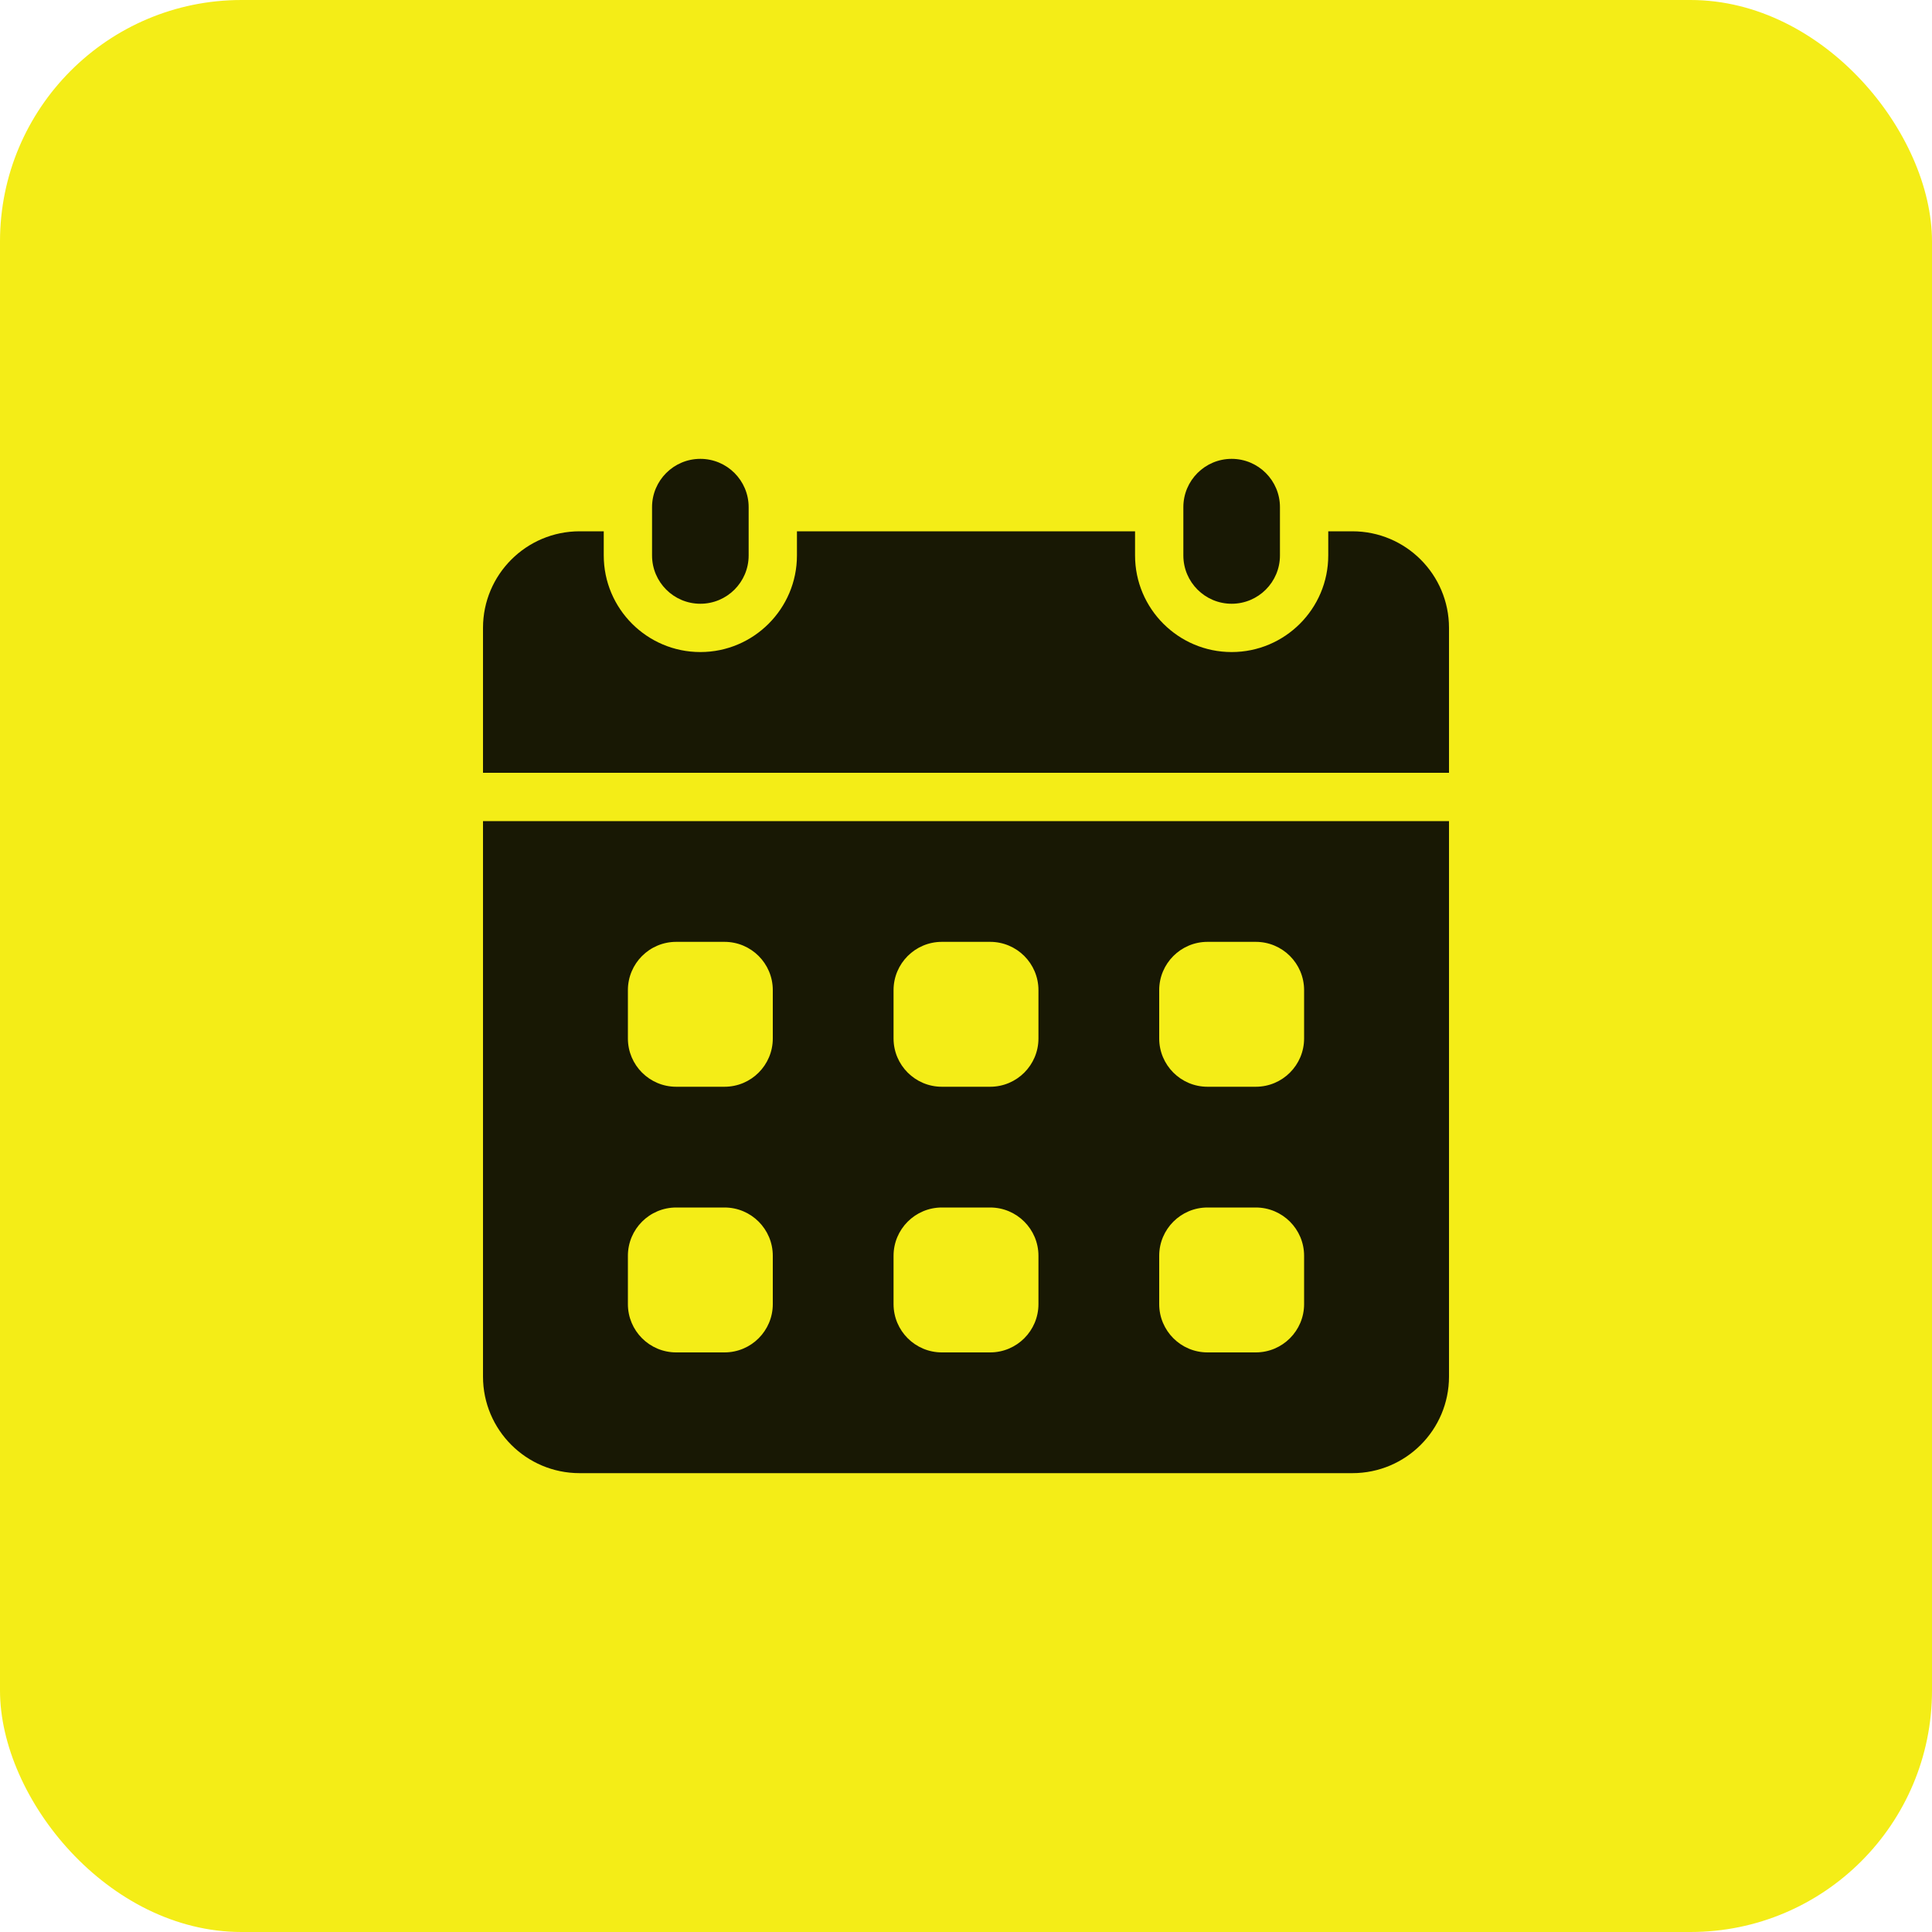
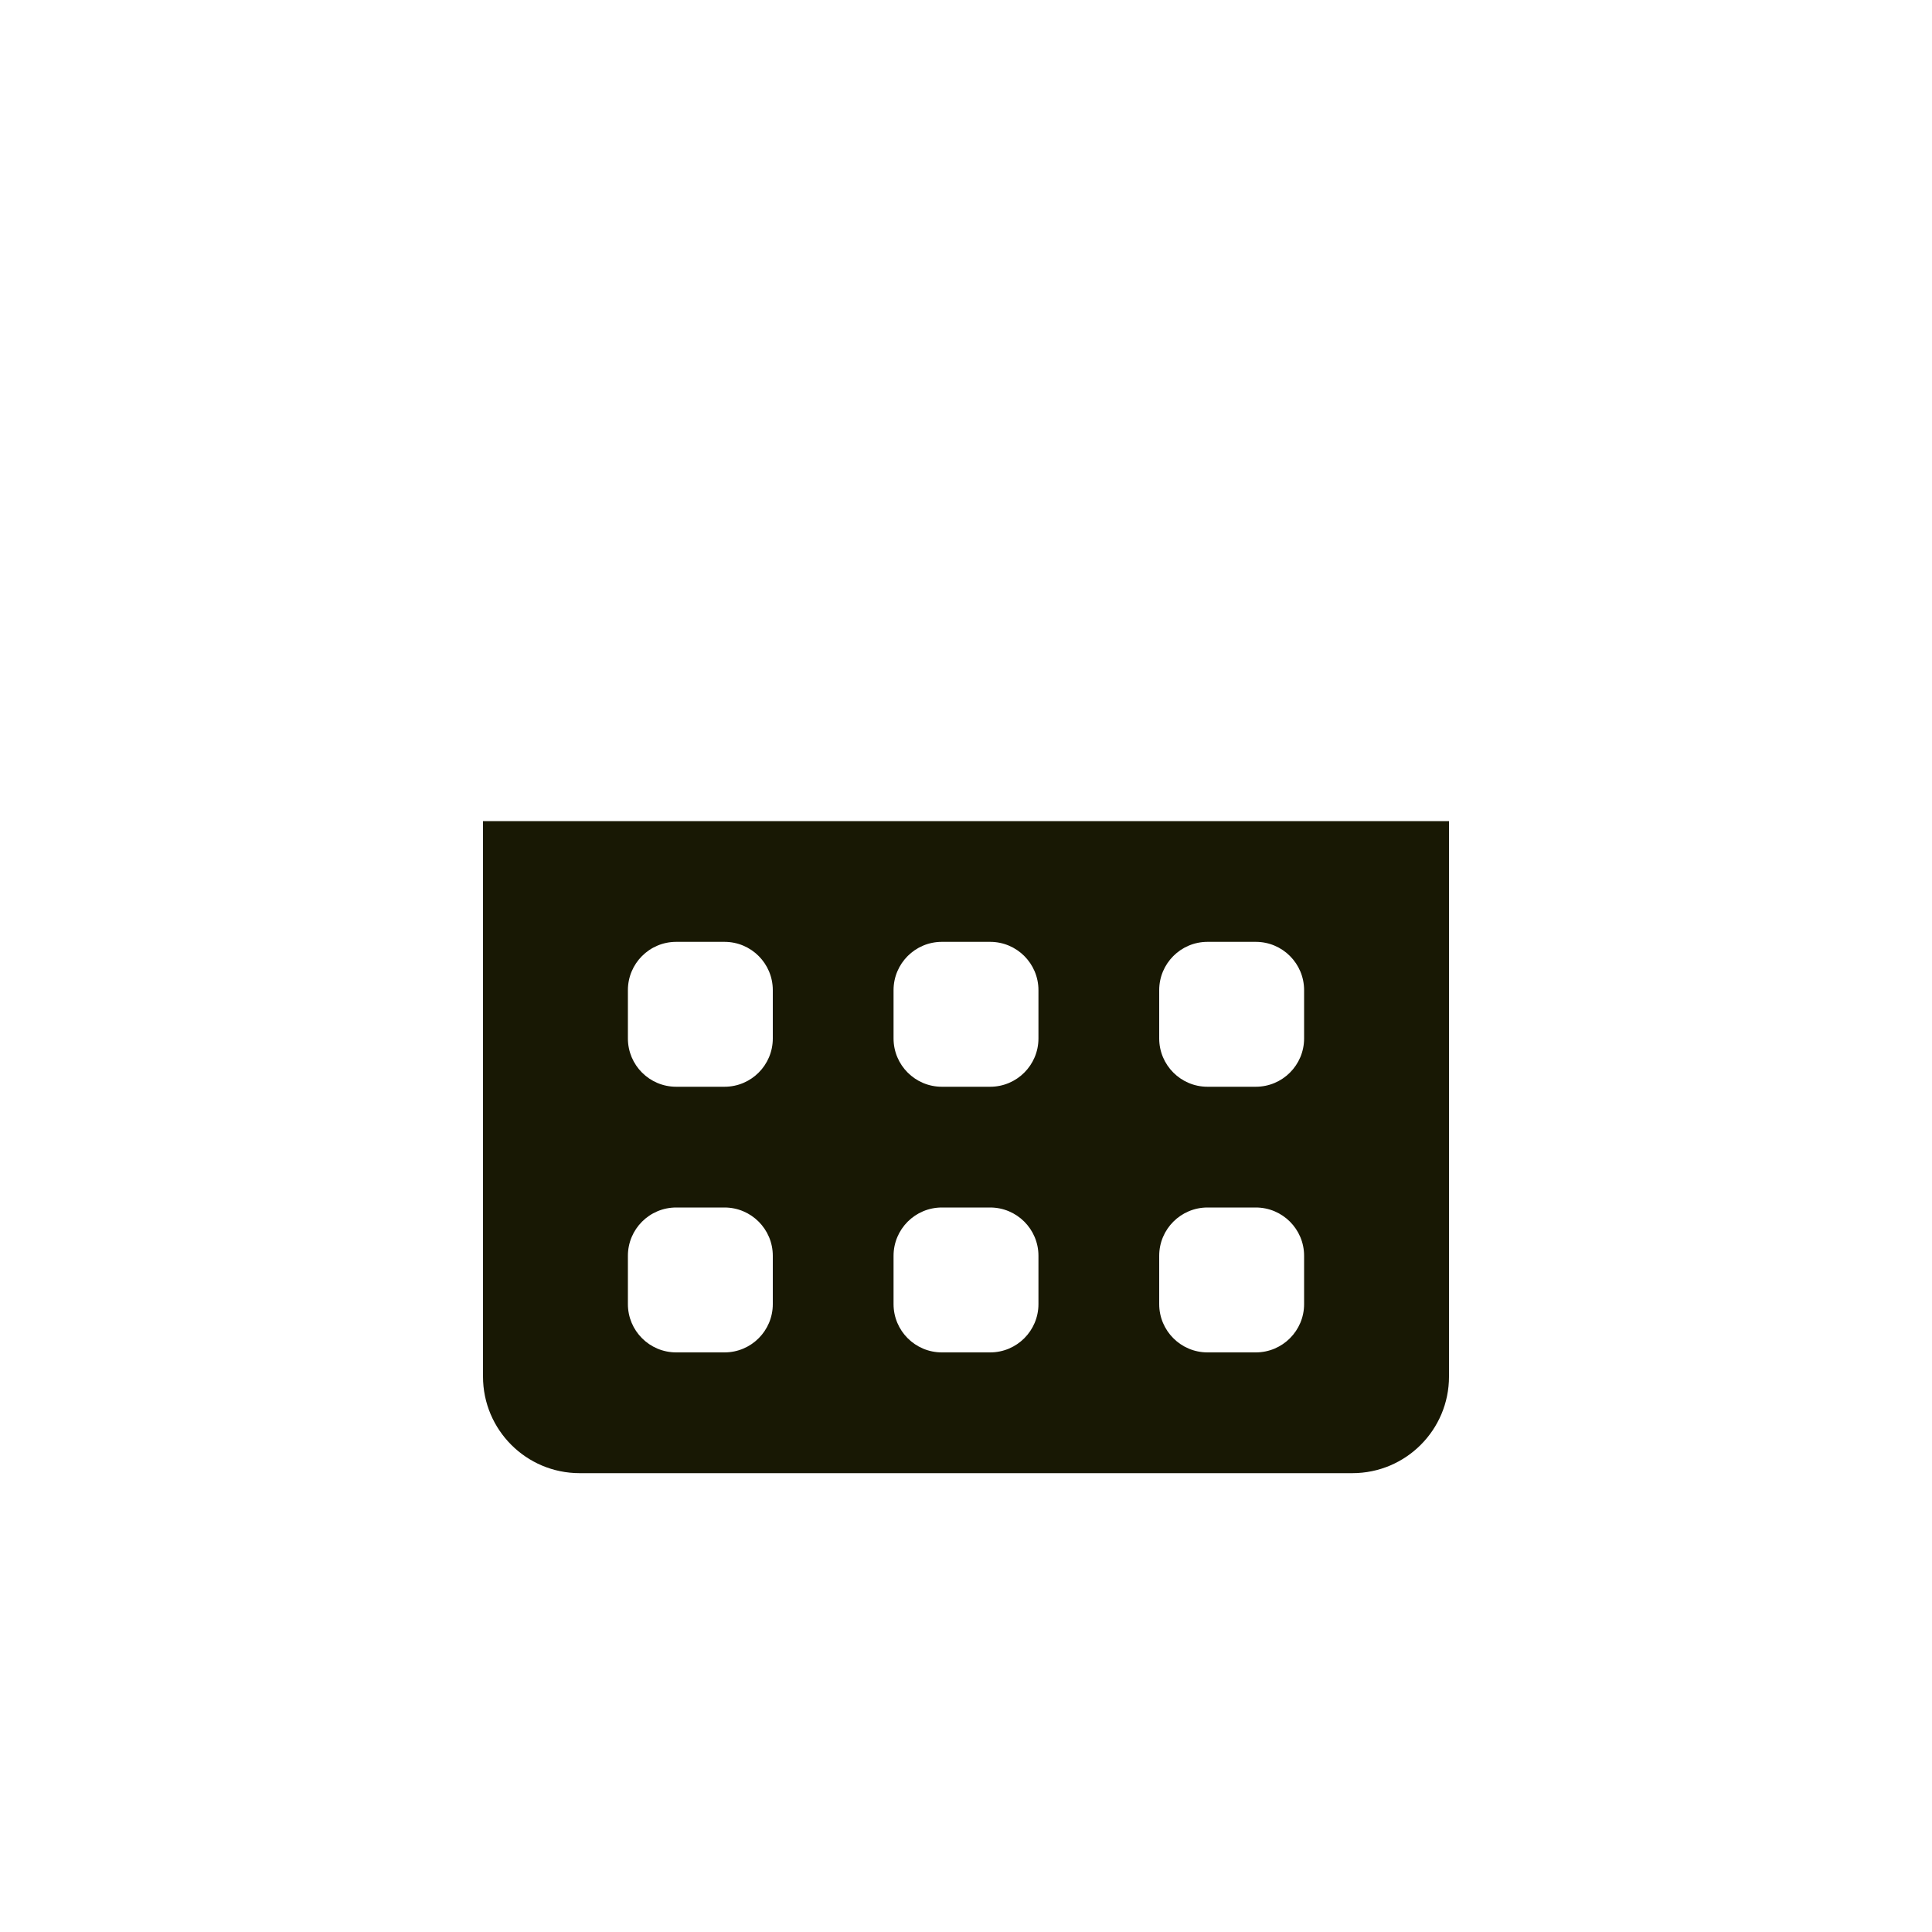
<svg xmlns="http://www.w3.org/2000/svg" width="40" height="40" viewBox="0 0 40 40" fill="none">
-   <rect width="40" height="40" rx="5" fill="#F4ED17" />
-   <path d="M15.5 10.5C15.5 9.948 15.052 9.5 14.5 9.5C13.948 9.5 13.5 9.948 13.5 10.5V11.5C13.5 12.052 13.948 12.5 14.5 12.5C15.052 12.5 15.5 12.052 15.5 11.5V10.5Z" fill="#181804" />
-   <path d="M26.5 10.5C26.5 9.948 26.052 9.5 25.5 9.5C24.948 9.5 24.5 9.948 24.5 10.5V11.5C24.5 12.052 24.948 12.5 25.5 12.5C26.052 12.5 26.5 12.052 26.5 11.5V10.5Z" fill="#181804" />
  <path d="M10 17V28.5C10 29.605 10.896 30.5 12 30.5H28C29.105 30.5 30 29.605 30 28.5V17H10ZM16 27C16 27.552 15.553 28 15 28H14C13.447 28 13 27.552 13 27V26C13 25.448 13.447 25 14 25H15C15.553 25 16 25.448 16 26V27ZM16 21.5C16 22.052 15.553 22.5 15 22.5H14C13.447 22.5 13 22.052 13 21.5V20.5C13 19.948 13.447 19.5 14 19.5H15C15.553 19.5 16 19.948 16 20.5V21.5ZM21.5 27C21.5 27.552 21.052 28 20.5 28H19.5C18.948 28 18.5 27.552 18.5 27V26C18.5 25.448 18.948 25 19.5 25H20.5C21.052 25 21.5 25.448 21.5 26V27ZM21.5 21.5C21.5 22.052 21.052 22.5 20.5 22.5H19.5C18.948 22.5 18.5 22.052 18.5 21.5V20.5C18.5 19.948 18.948 19.5 19.5 19.5H20.5C21.052 19.5 21.5 19.948 21.5 20.5V21.5ZM27 27C27 27.552 26.552 28 26 28H25C24.448 28 24 27.552 24 27V26C24 25.448 24.448 25 25 25H26C26.552 25 27 25.448 27 26V27ZM27 21.5C27 22.052 26.552 22.5 26 22.5H25C24.448 22.5 24 22.052 24 21.5V20.5C24 19.948 24.448 19.5 25 19.5H26C26.552 19.5 27 19.948 27 20.5V21.5Z" fill="#181804" />
-   <path d="M30 16V13C30 11.896 29.105 11 28 11H27.5V11.5C27.5 12.603 26.603 13.5 25.5 13.5C24.397 13.5 23.5 12.603 23.5 11.5V11H16.5V11.5C16.5 12.603 15.603 13.5 14.5 13.5C13.397 13.5 12.5 12.603 12.5 11.5V11H12C10.896 11 10 11.896 10 13V16H30Z" fill="#181804" />
</svg>